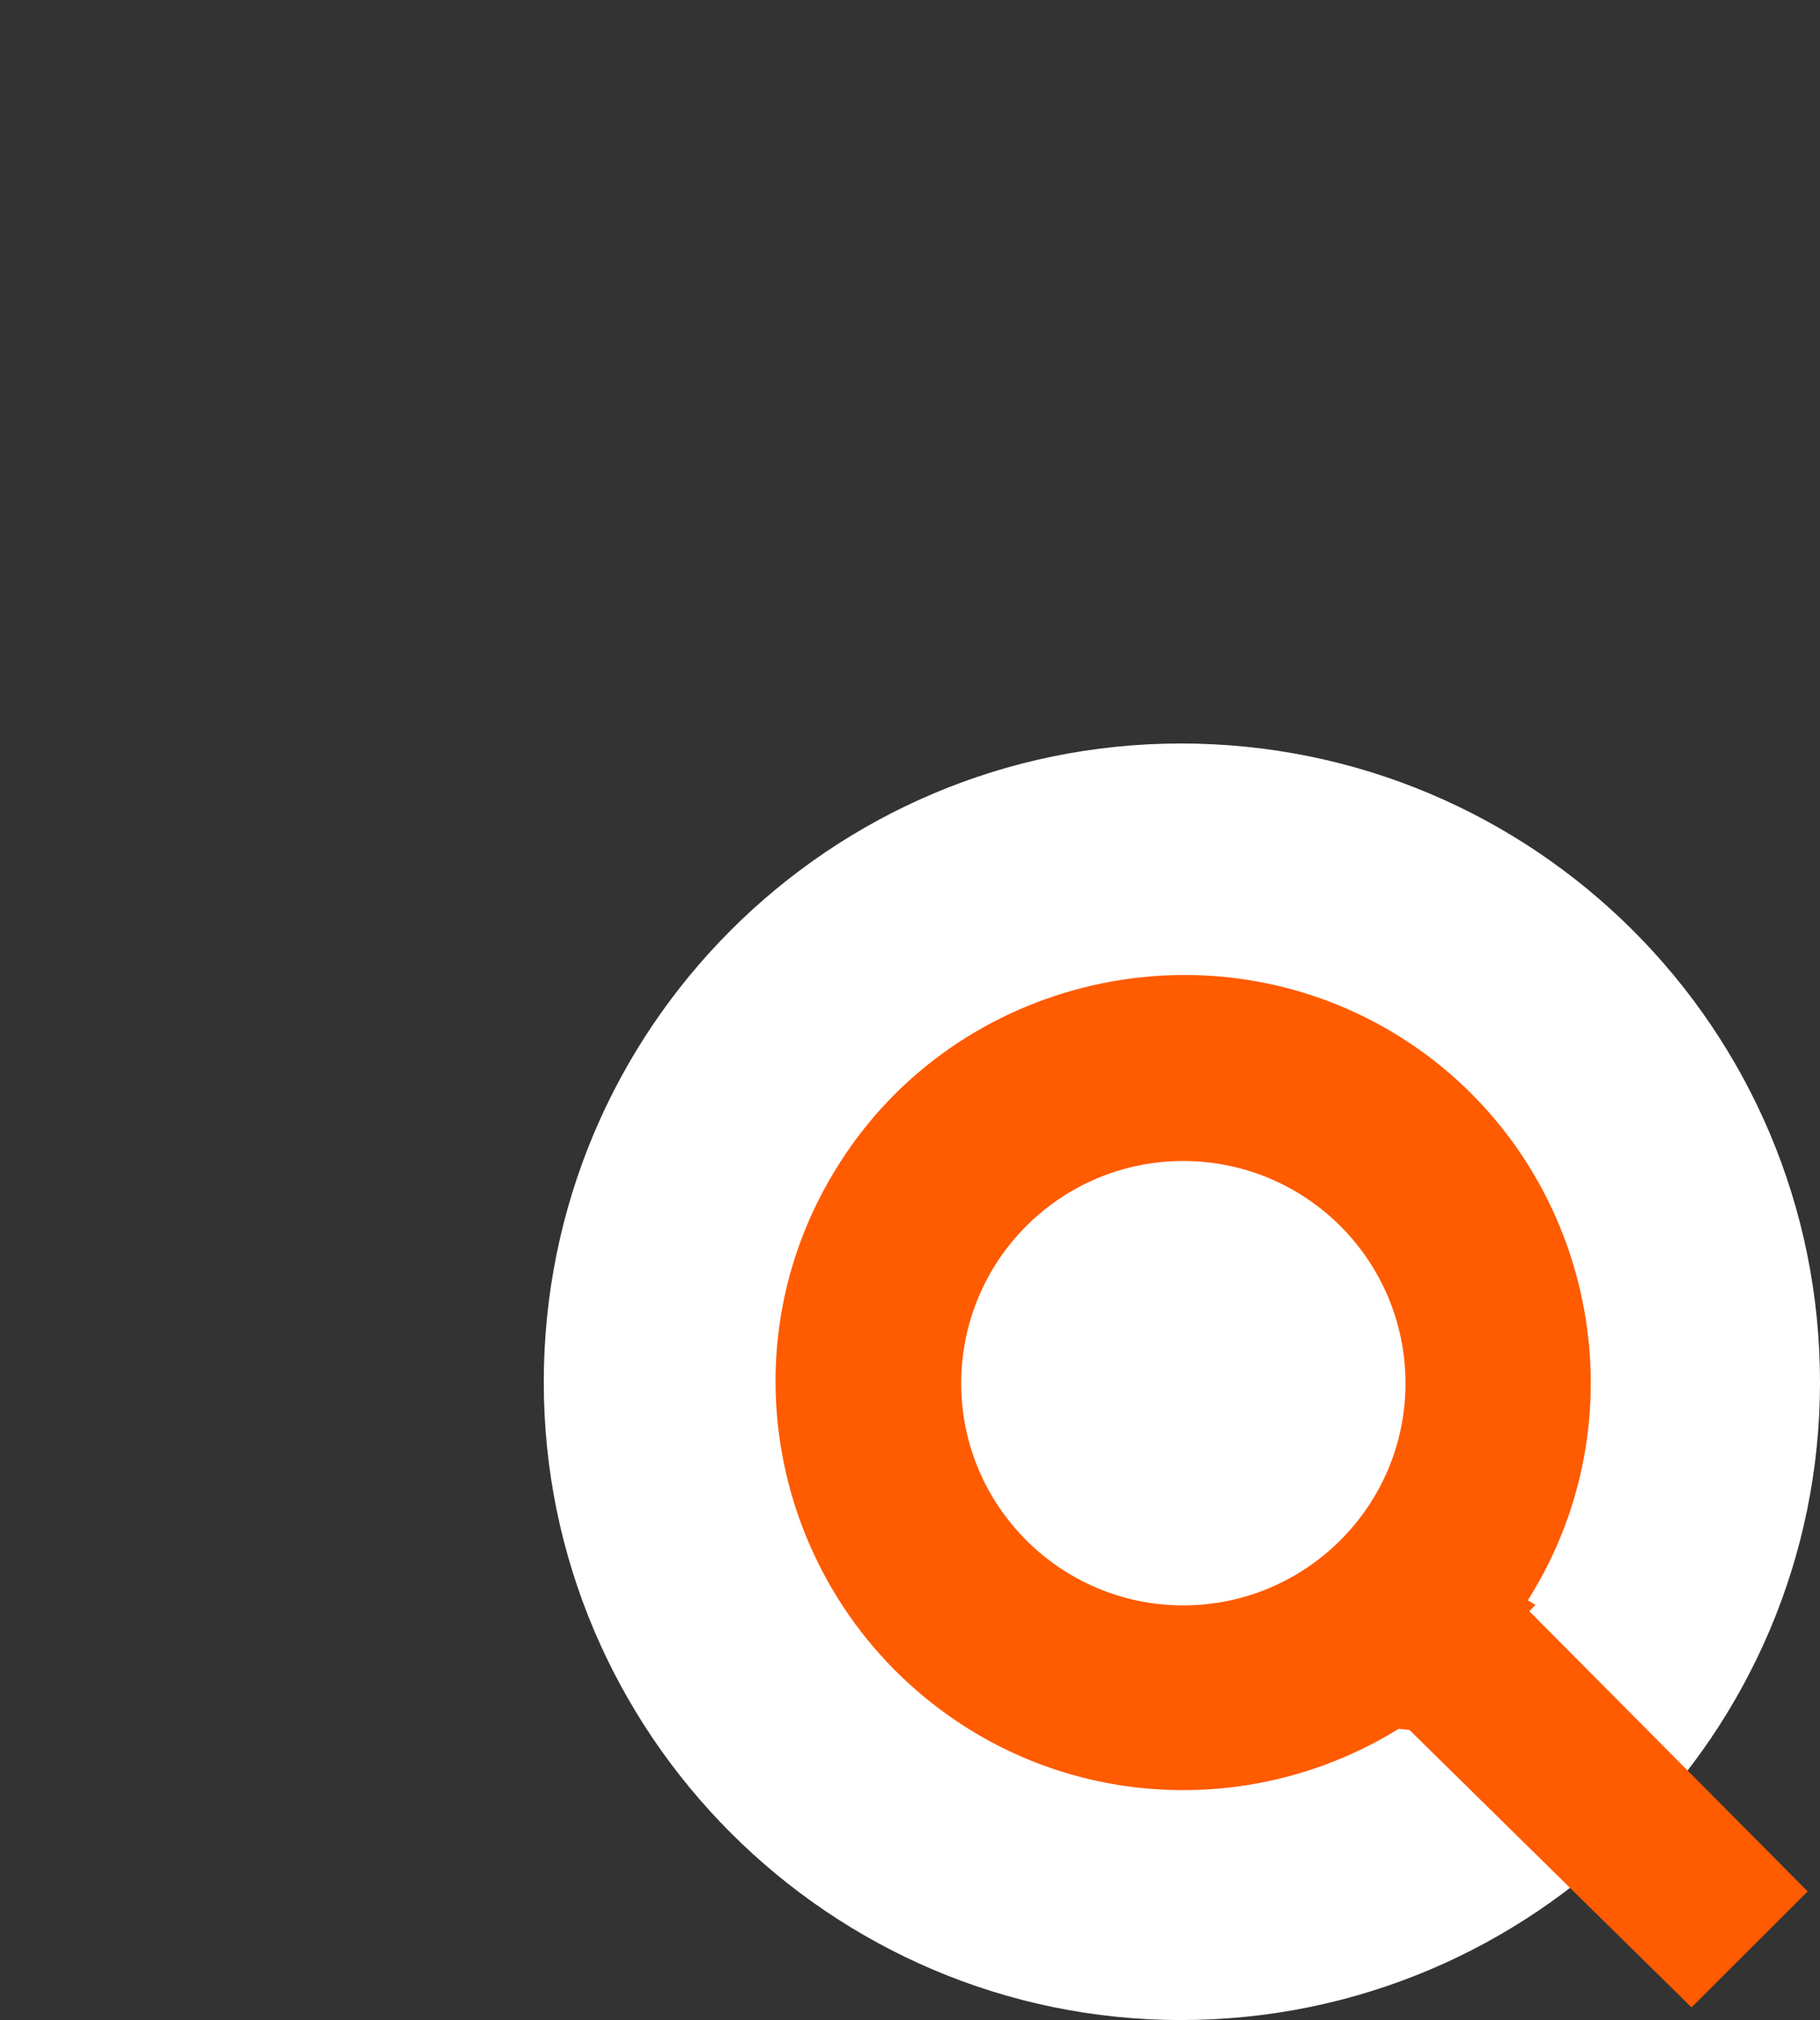
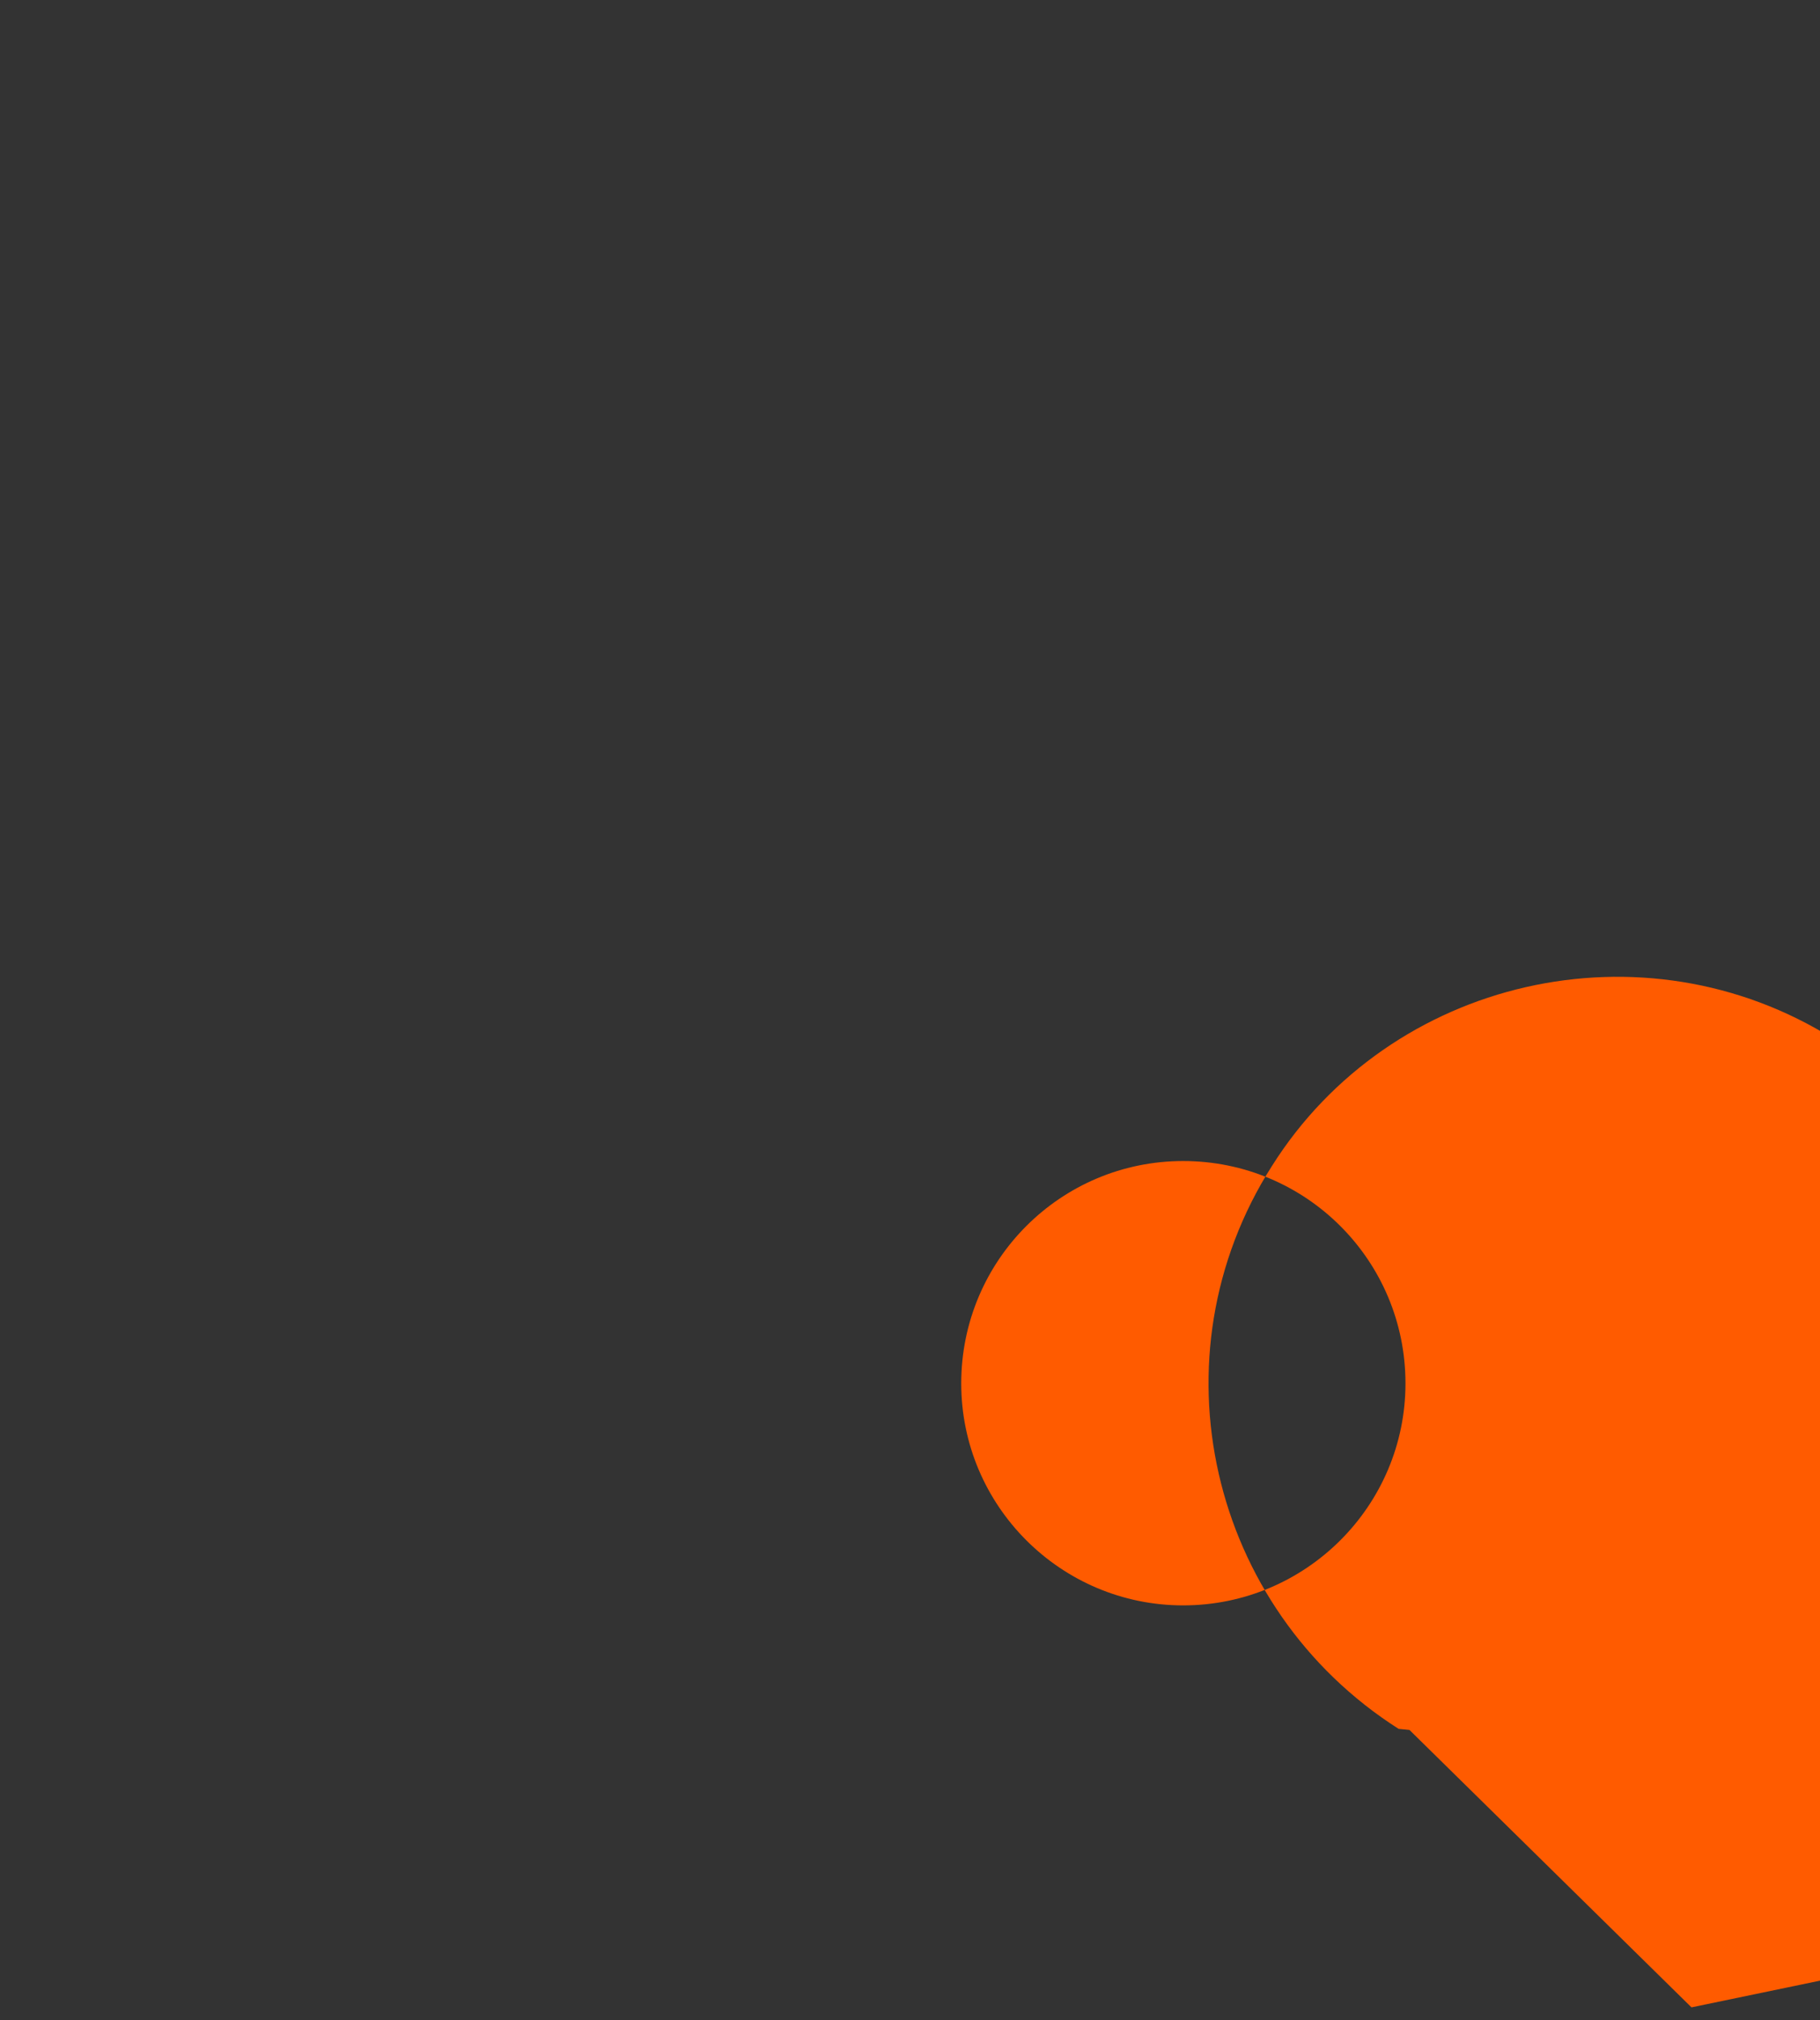
<svg xmlns="http://www.w3.org/2000/svg" version="1.1" id="Layer_1" x="0px" y="0px" width="67px" height="74.344px" viewBox="0 0 67 74.344" enable-background="new 0 0 67 74.344" xml:space="preserve">
  <rect x="0" y="0" width="67" height="74.344" fill="#333333" stroke="none" />
  <g>
-     <path fill-rule="evenodd" clip-rule="evenodd" fill="#FFFFFF" d="M67,50.874c0-13.021-10.542-23.511-23.524-23.511   c-12.915,0-23.458,10.49-23.458,23.511c0,12.929,10.543,23.471,23.458,23.471C56.458,74.344,67,63.802,67,50.874z" />
-     <path fill-rule="evenodd" clip-rule="evenodd" fill="#FF5B00" d="M62.269,73.878l-10.382-10.21l-0.4-0.04   c-4.891,3.025-11.089,3.012-15.94-0.067c-6.97-4.438-9.13-13.688-4.665-20.712c4.358-6.917,13.674-9.09,20.698-4.665   c6.958,4.398,9.103,13.688,4.665,20.712l0.28,0.173l-0.227,0.227l10.249,10.315L62.269,73.878z M51.74,50.914   c0-4.531-3.666-8.184-8.184-8.184c-4.505,0-8.17,3.652-8.17,8.184c0,4.505,3.666,8.17,8.17,8.17   C48.074,59.084,51.74,55.418,51.74,50.914z" />
+     <path fill-rule="evenodd" clip-rule="evenodd" fill="#FF5B00" d="M62.269,73.878l-10.382-10.21l-0.4-0.04   c-6.97-4.438-9.13-13.688-4.665-20.712c4.358-6.917,13.674-9.09,20.698-4.665   c6.958,4.398,9.103,13.688,4.665,20.712l0.28,0.173l-0.227,0.227l10.249,10.315L62.269,73.878z M51.74,50.914   c0-4.531-3.666-8.184-8.184-8.184c-4.505,0-8.17,3.652-8.17,8.184c0,4.505,3.666,8.17,8.17,8.17   C48.074,59.084,51.74,55.418,51.74,50.914z" />
  </g>
</svg>